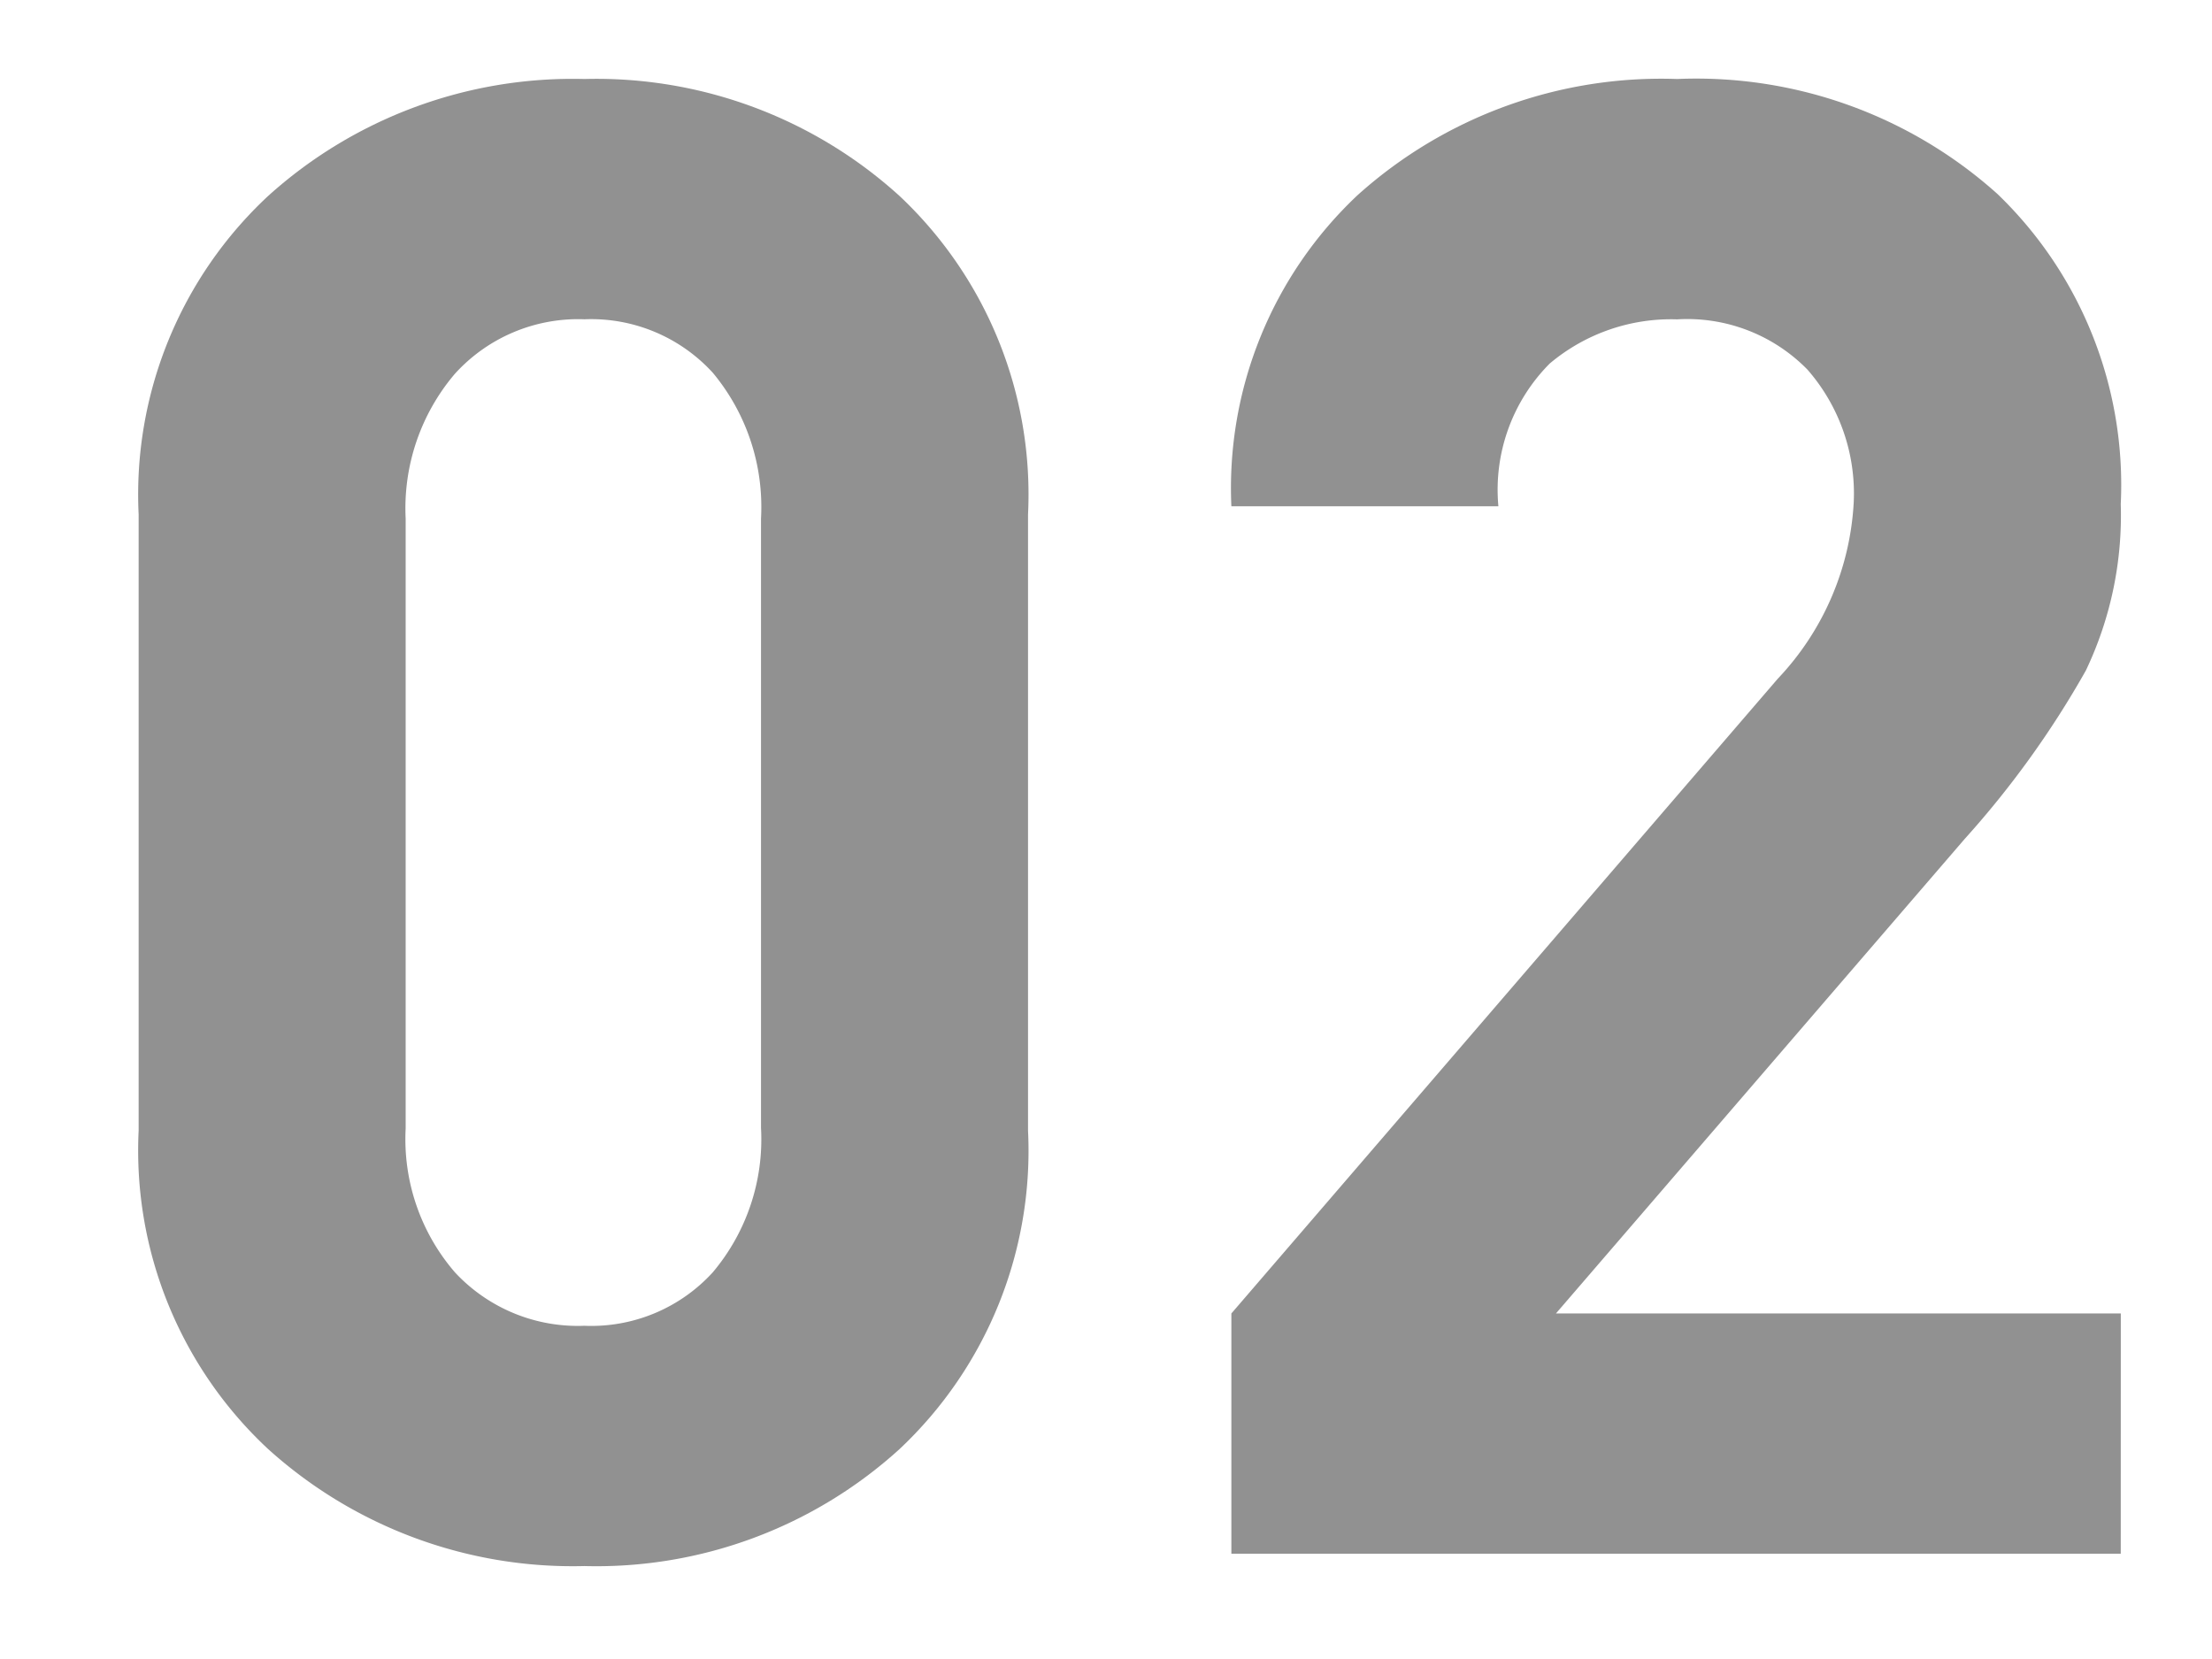
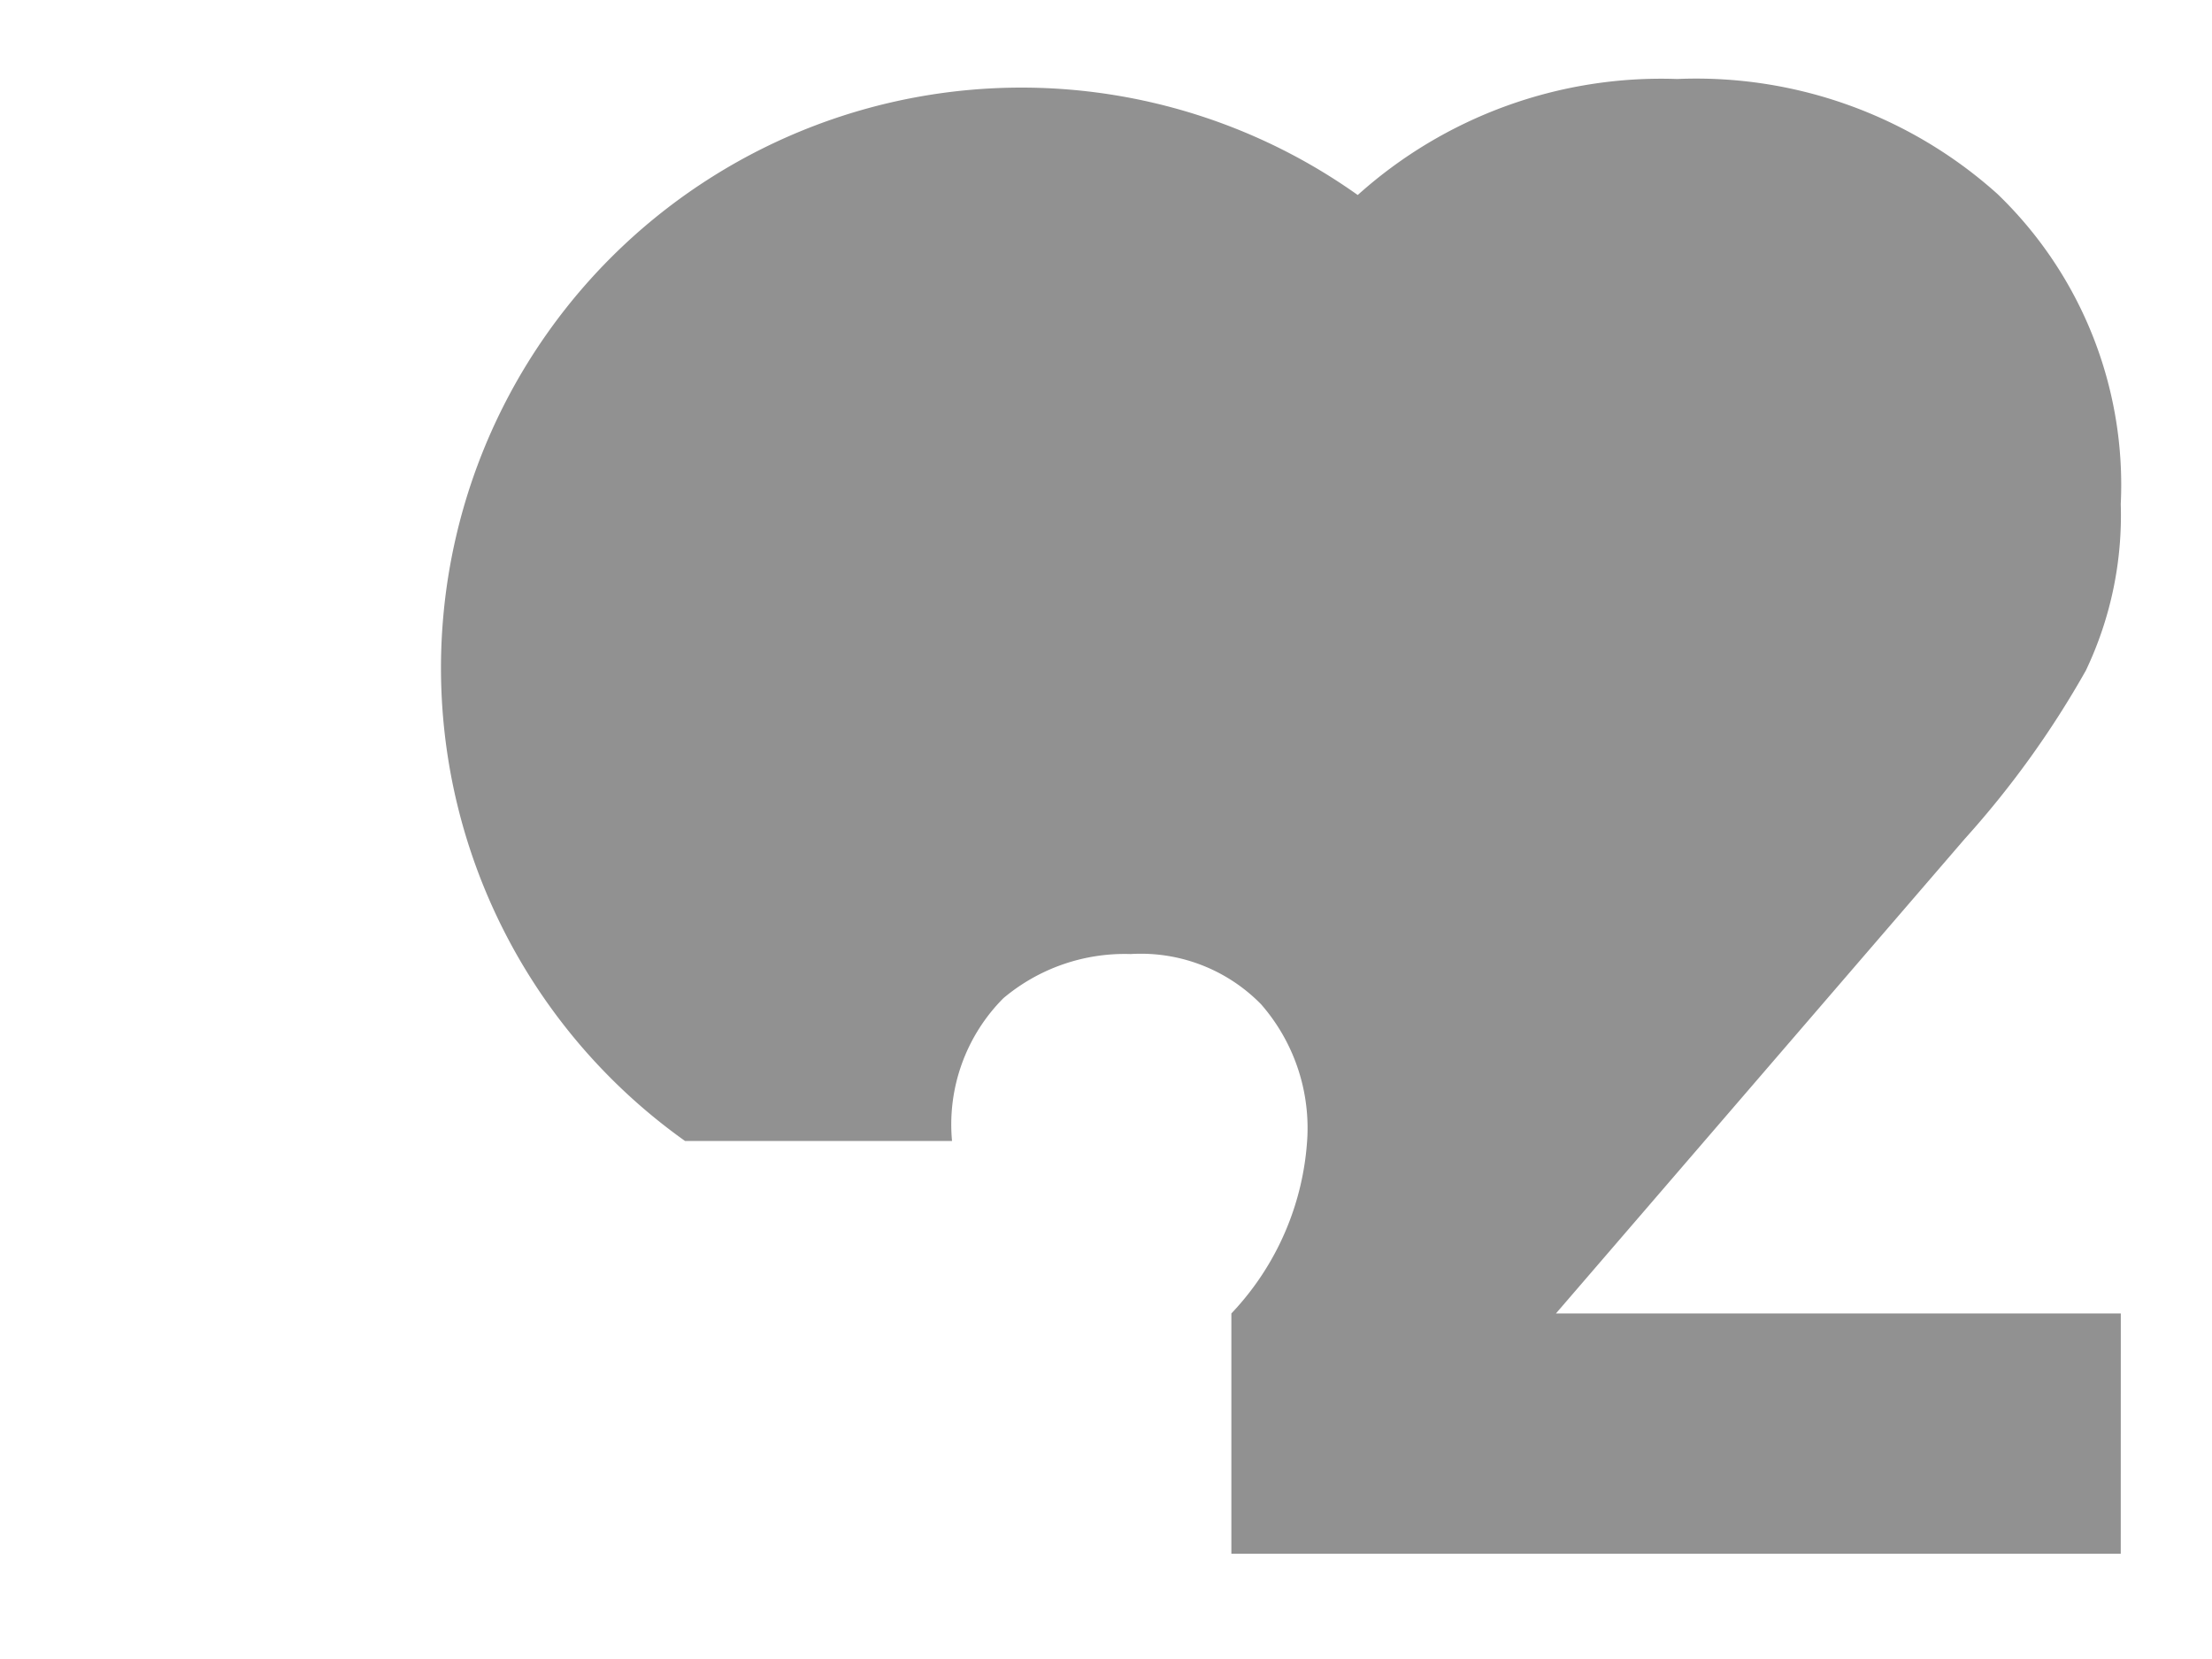
<svg xmlns="http://www.w3.org/2000/svg" id="デザイン" width="56" height="42" viewBox="0 0 56 42">
  <defs>
    <style>
      .cls-1 {
        fill: #919191;
      }
    </style>
  </defs>
  <g>
-     <path class="cls-1" d="M26.026,28.623a10.367,10.367,0,0,1-3.25,8.06,11.409,11.409,0,0,1-7.982,2.964,11.5,11.5,0,0,1-8.008-2.964,10.324,10.324,0,0,1-3.276-8.06v-15.6a10.326,10.326,0,0,1,3.276-8.06A11.505,11.505,0,0,1,14.794,2a11.413,11.413,0,0,1,7.982,2.964,10.37,10.37,0,0,1,3.25,8.06Zm-6.76-.052V13.127a5.308,5.308,0,0,0-1.222-3.692,4.171,4.171,0,0,0-3.25-1.352,4.212,4.212,0,0,0-3.276,1.378,5.253,5.253,0,0,0-1.248,3.666V28.572a5.154,5.154,0,0,0,1.248,3.64,4.245,4.245,0,0,0,3.276,1.352,4.164,4.164,0,0,0,3.25-1.352A5.226,5.226,0,0,0,19.267,28.572Z" />
-     <path class="cls-1" d="M53.69,39.335H31.174V33.252l13.832-16.068a7.03,7.03,0,0,0,1.924-4.472,4.764,4.764,0,0,0-1.17-3.353,4.257,4.257,0,0,0-3.302-1.274,4.77,4.77,0,0,0-3.224,1.118,4.528,4.528,0,0,0-1.3,3.614h-6.76A10.178,10.178,0,0,1,34.373,4.937,11.492,11.492,0,0,1,42.459,2,11.411,11.411,0,0,1,50.57,4.912a10.222,10.222,0,0,1,3.12,7.852,9.124,9.124,0,0,1-.884,4.212A23.851,23.851,0,0,1,49.738,21.24L39.391,33.252h14.3Z" />
+     <path class="cls-1" d="M53.69,39.335H31.174V33.252a7.03,7.03,0,0,0,1.924-4.472,4.764,4.764,0,0,0-1.17-3.353,4.257,4.257,0,0,0-3.302-1.274,4.77,4.77,0,0,0-3.224,1.118,4.528,4.528,0,0,0-1.3,3.614h-6.76A10.178,10.178,0,0,1,34.373,4.937,11.492,11.492,0,0,1,42.459,2,11.411,11.411,0,0,1,50.57,4.912a10.222,10.222,0,0,1,3.12,7.852,9.124,9.124,0,0,1-.884,4.212A23.851,23.851,0,0,1,49.738,21.24L39.391,33.252h14.3Z" />
  </g>
</svg>